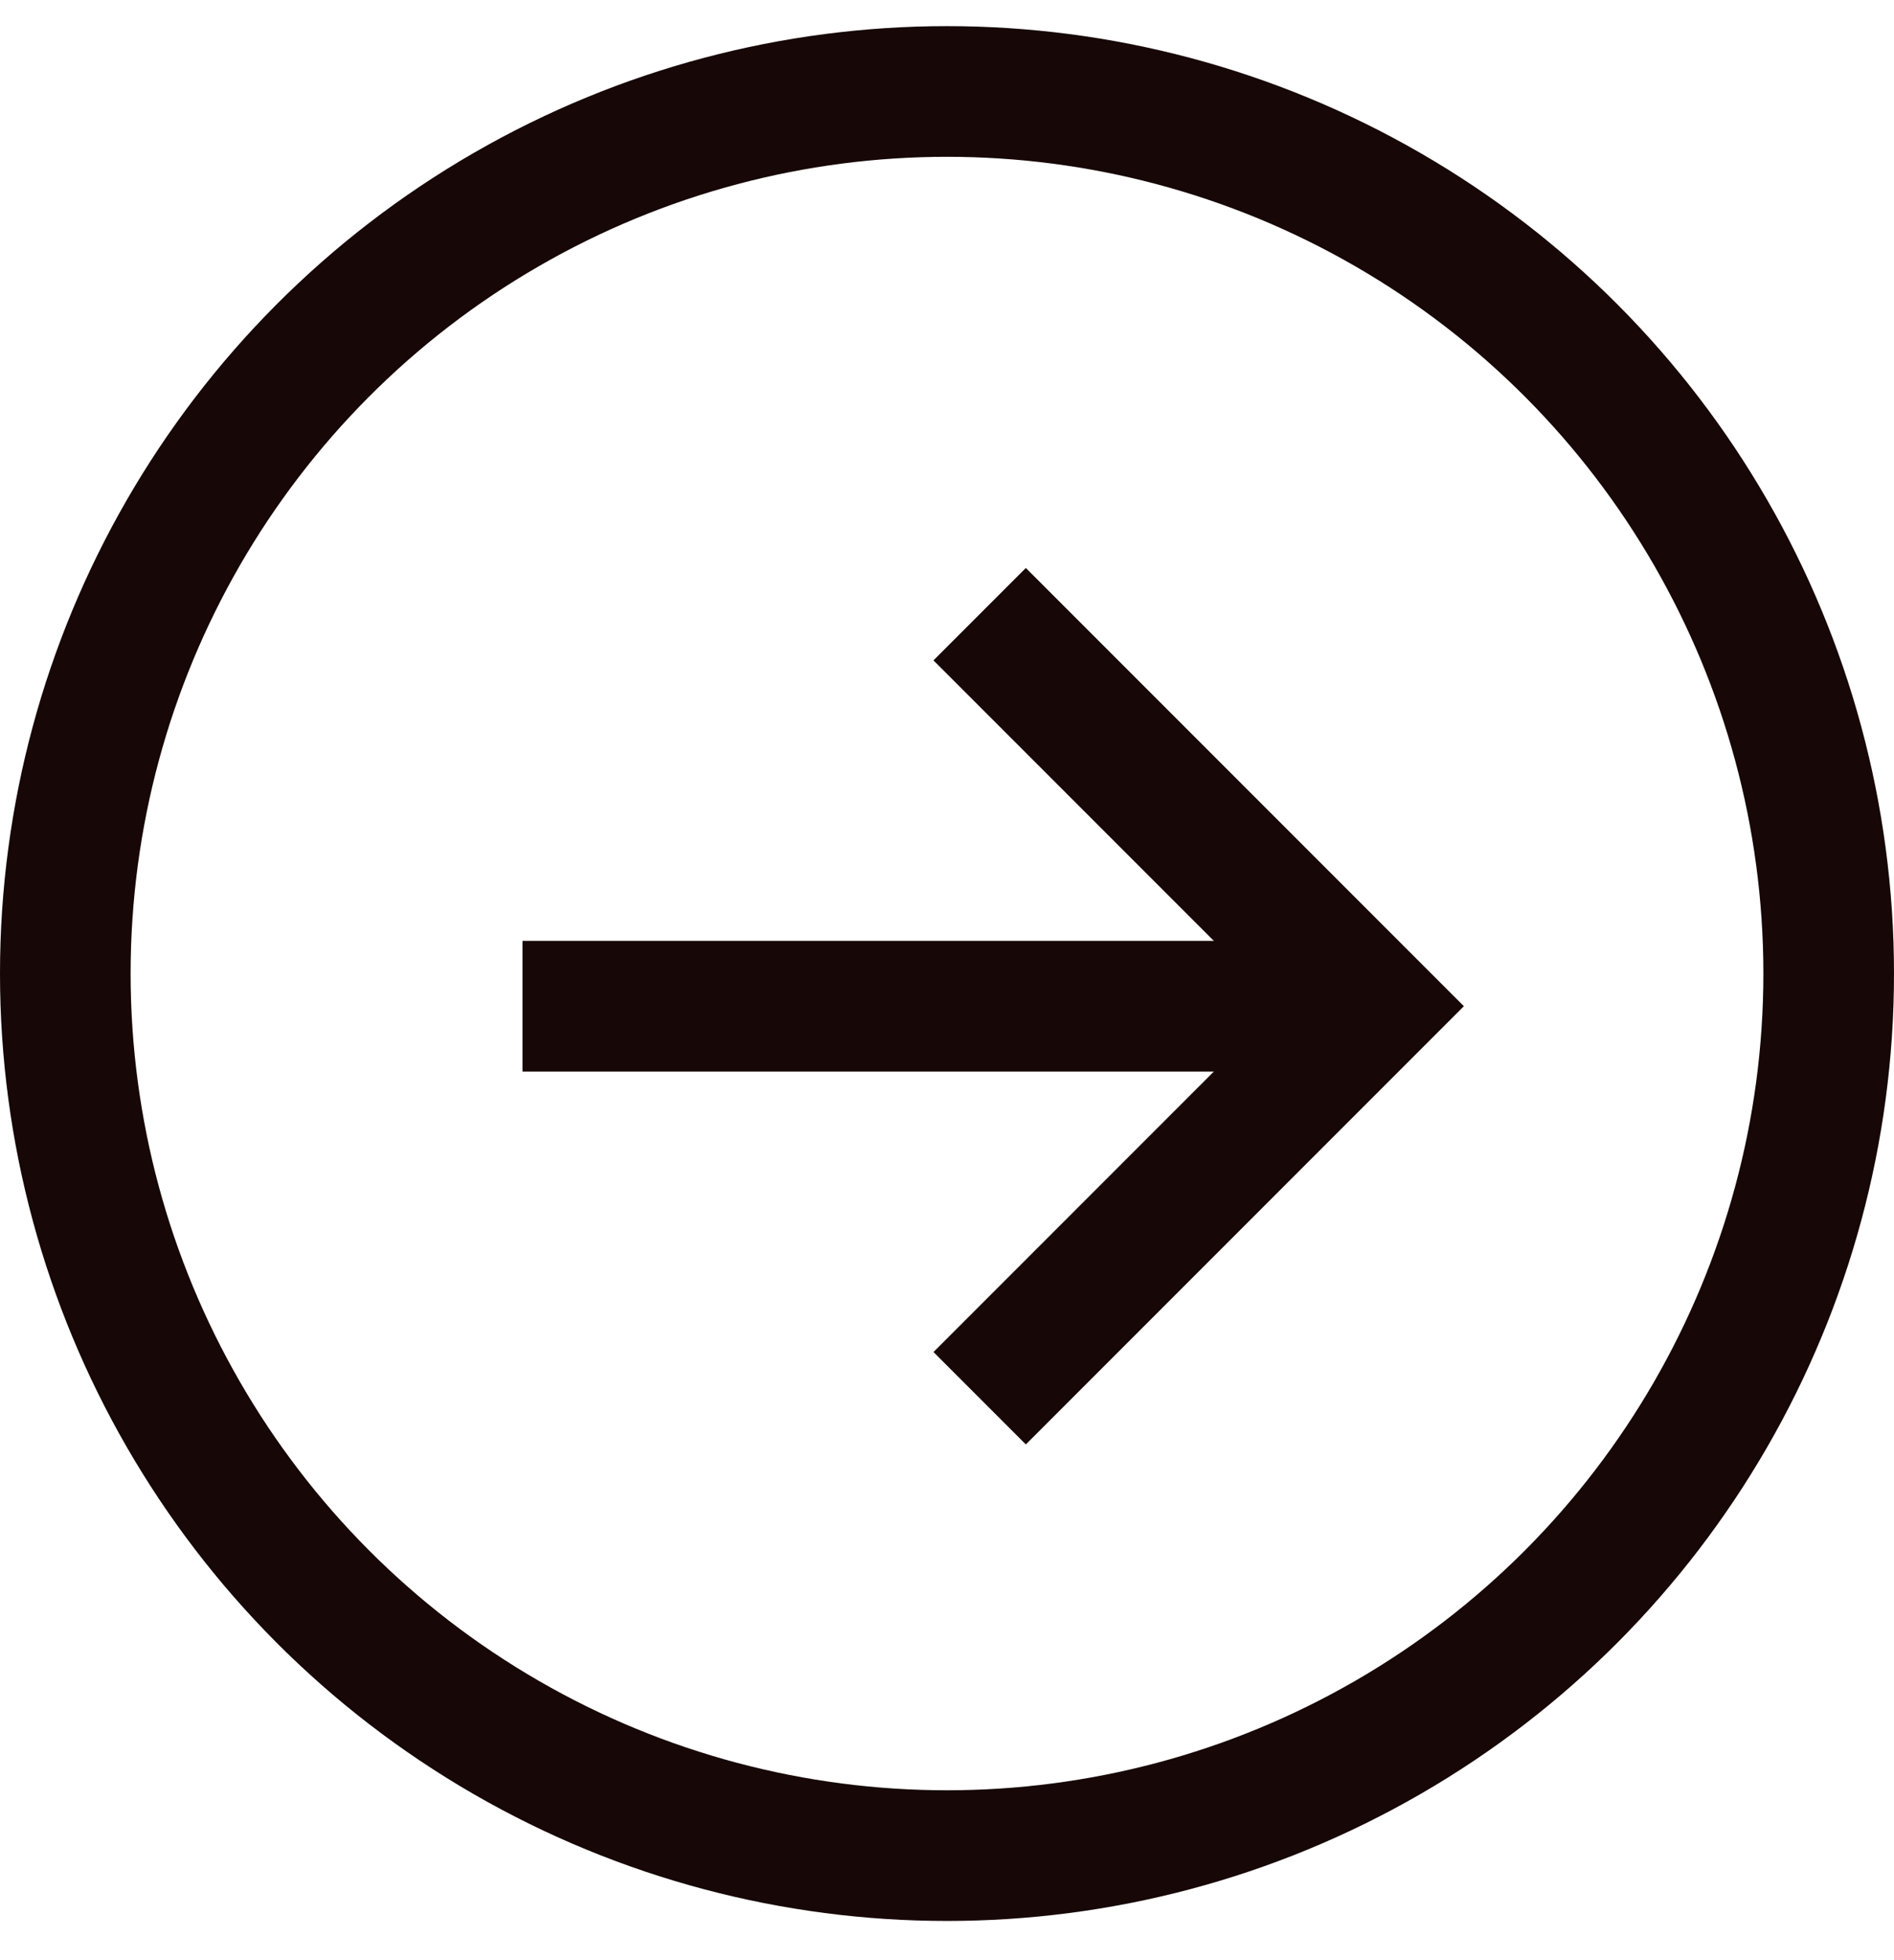
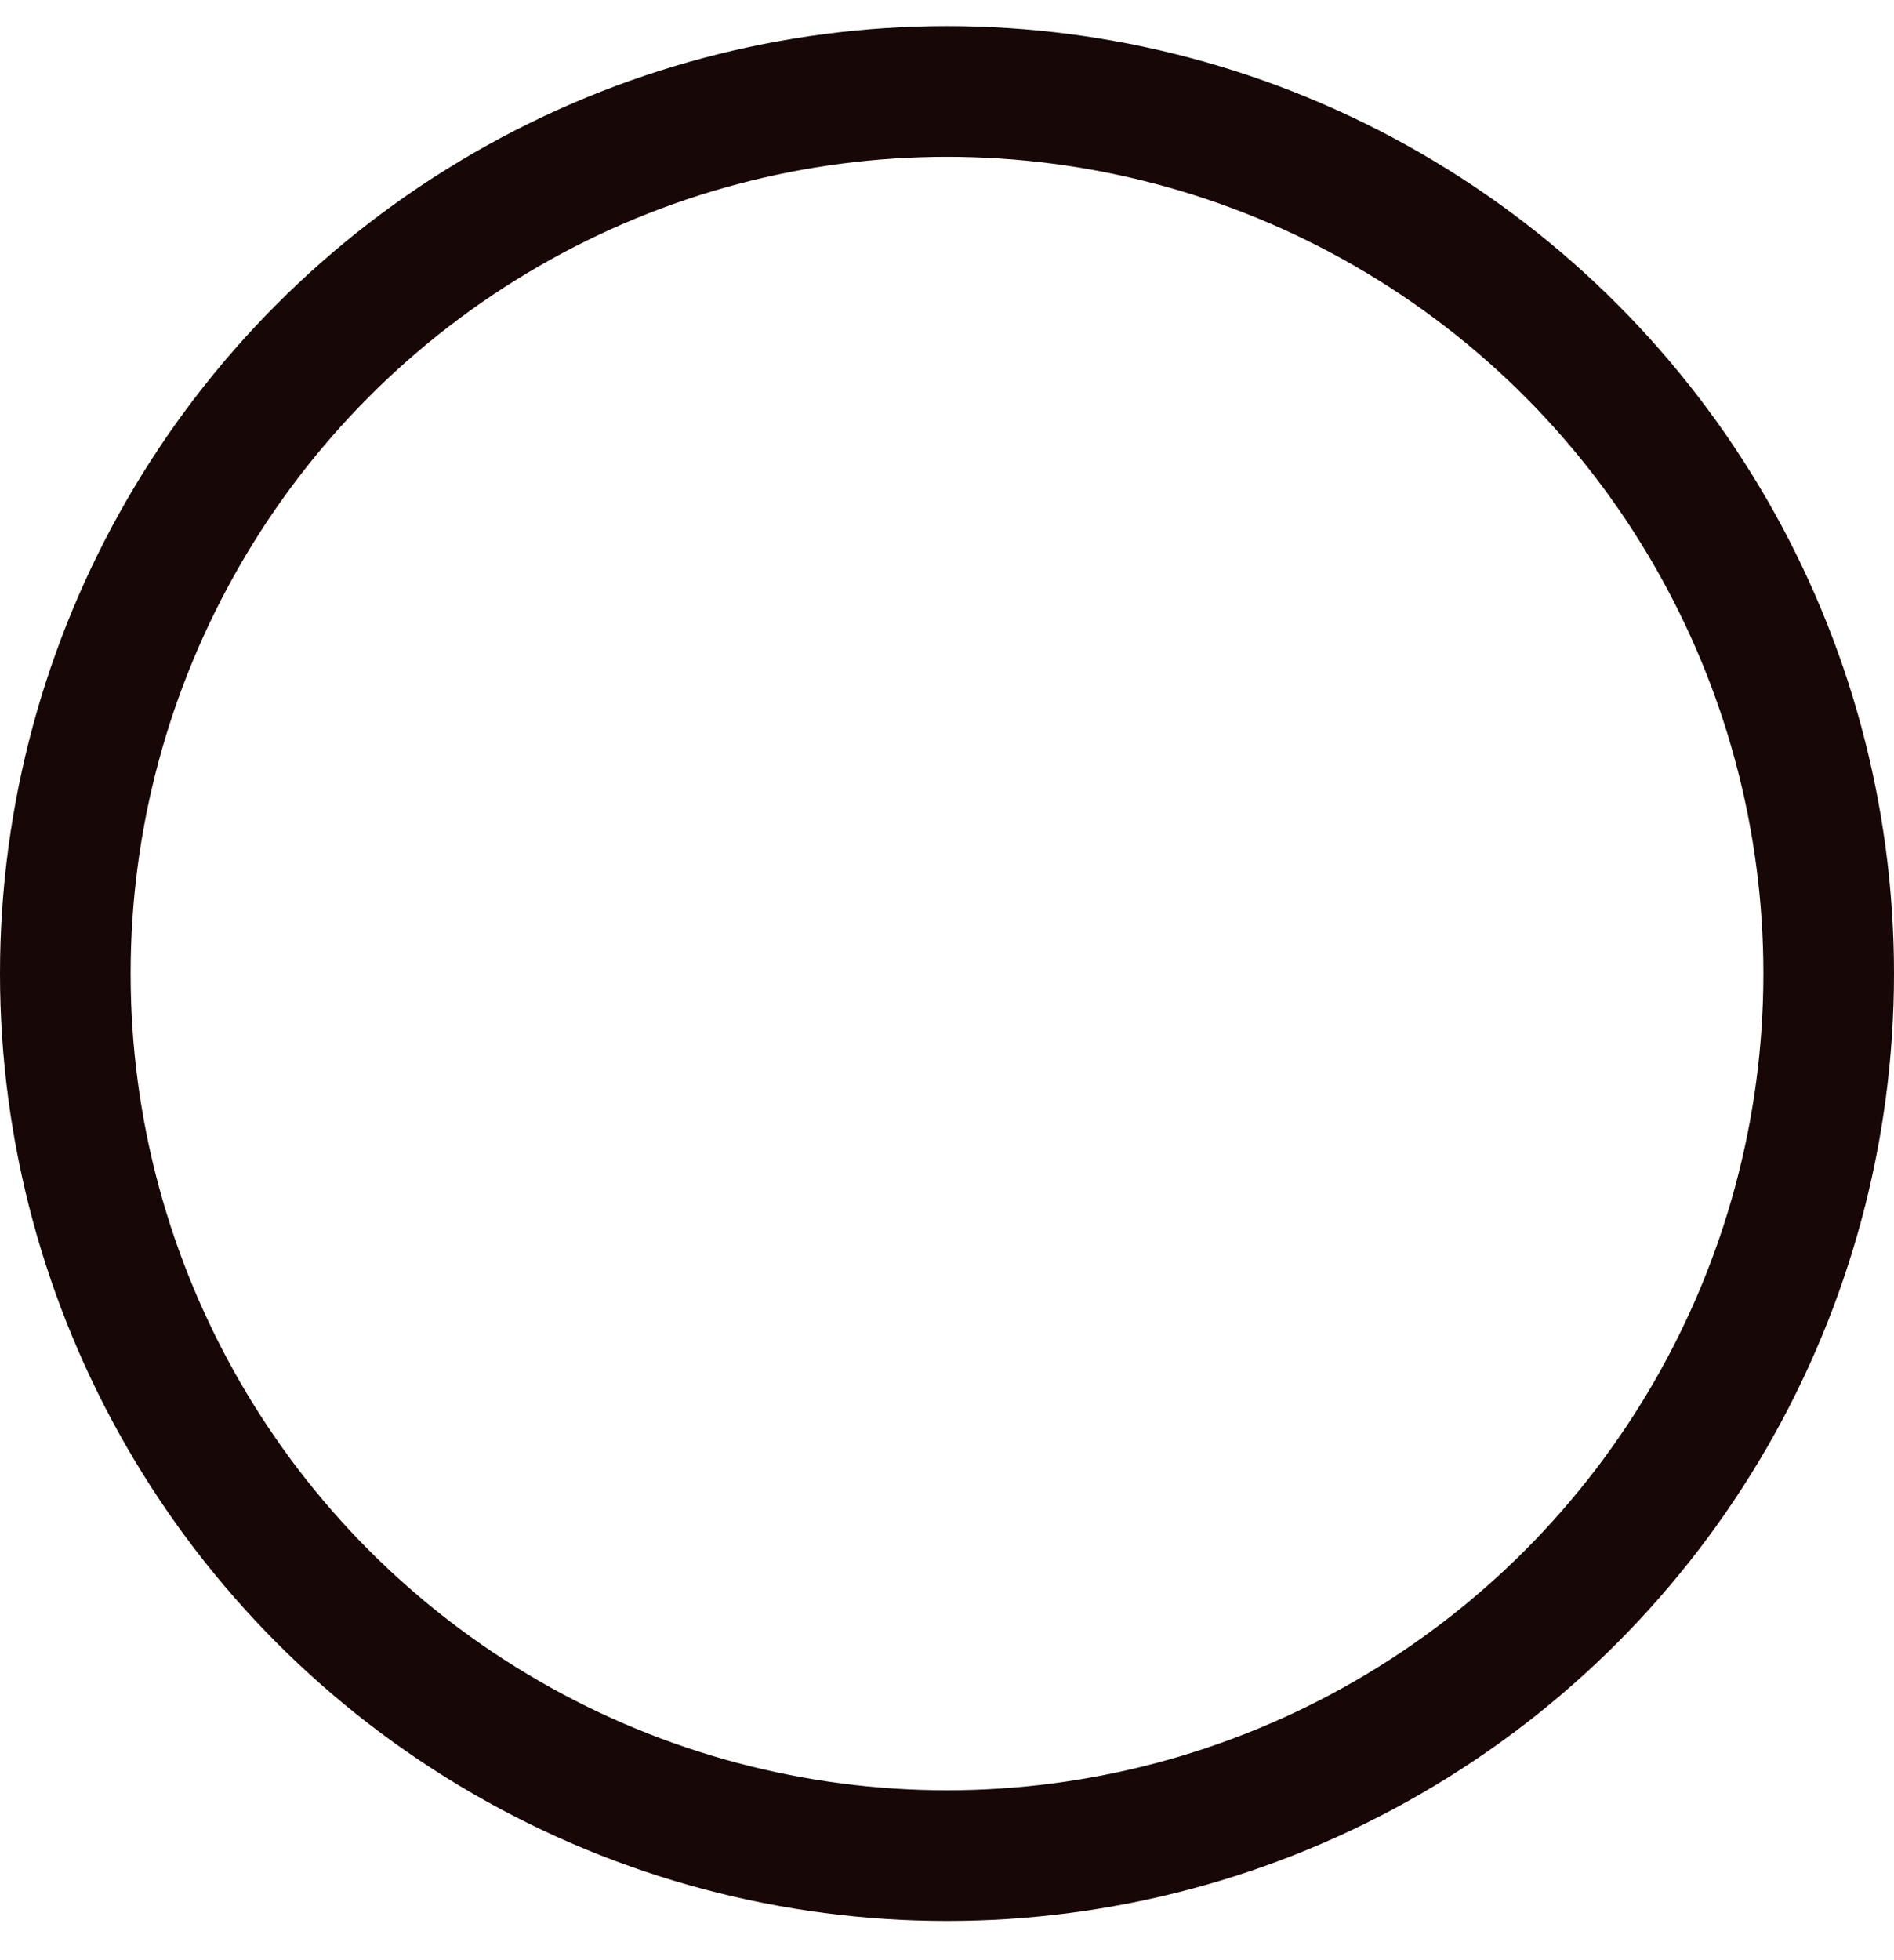
<svg xmlns="http://www.w3.org/2000/svg" width="29" height="30" viewBox="0 0 29 30" fill="none">
  <circle cx="14.5" cy="14.9" r="13.5" stroke="#170707" stroke-width="2" />
-   <path d="M15 9.4L21 15.4L15 21.4" stroke="#170707" stroke-width="2" />
-   <path d="M8 15.4L20 15.4" stroke="#170707" stroke-width="2" />
</svg>